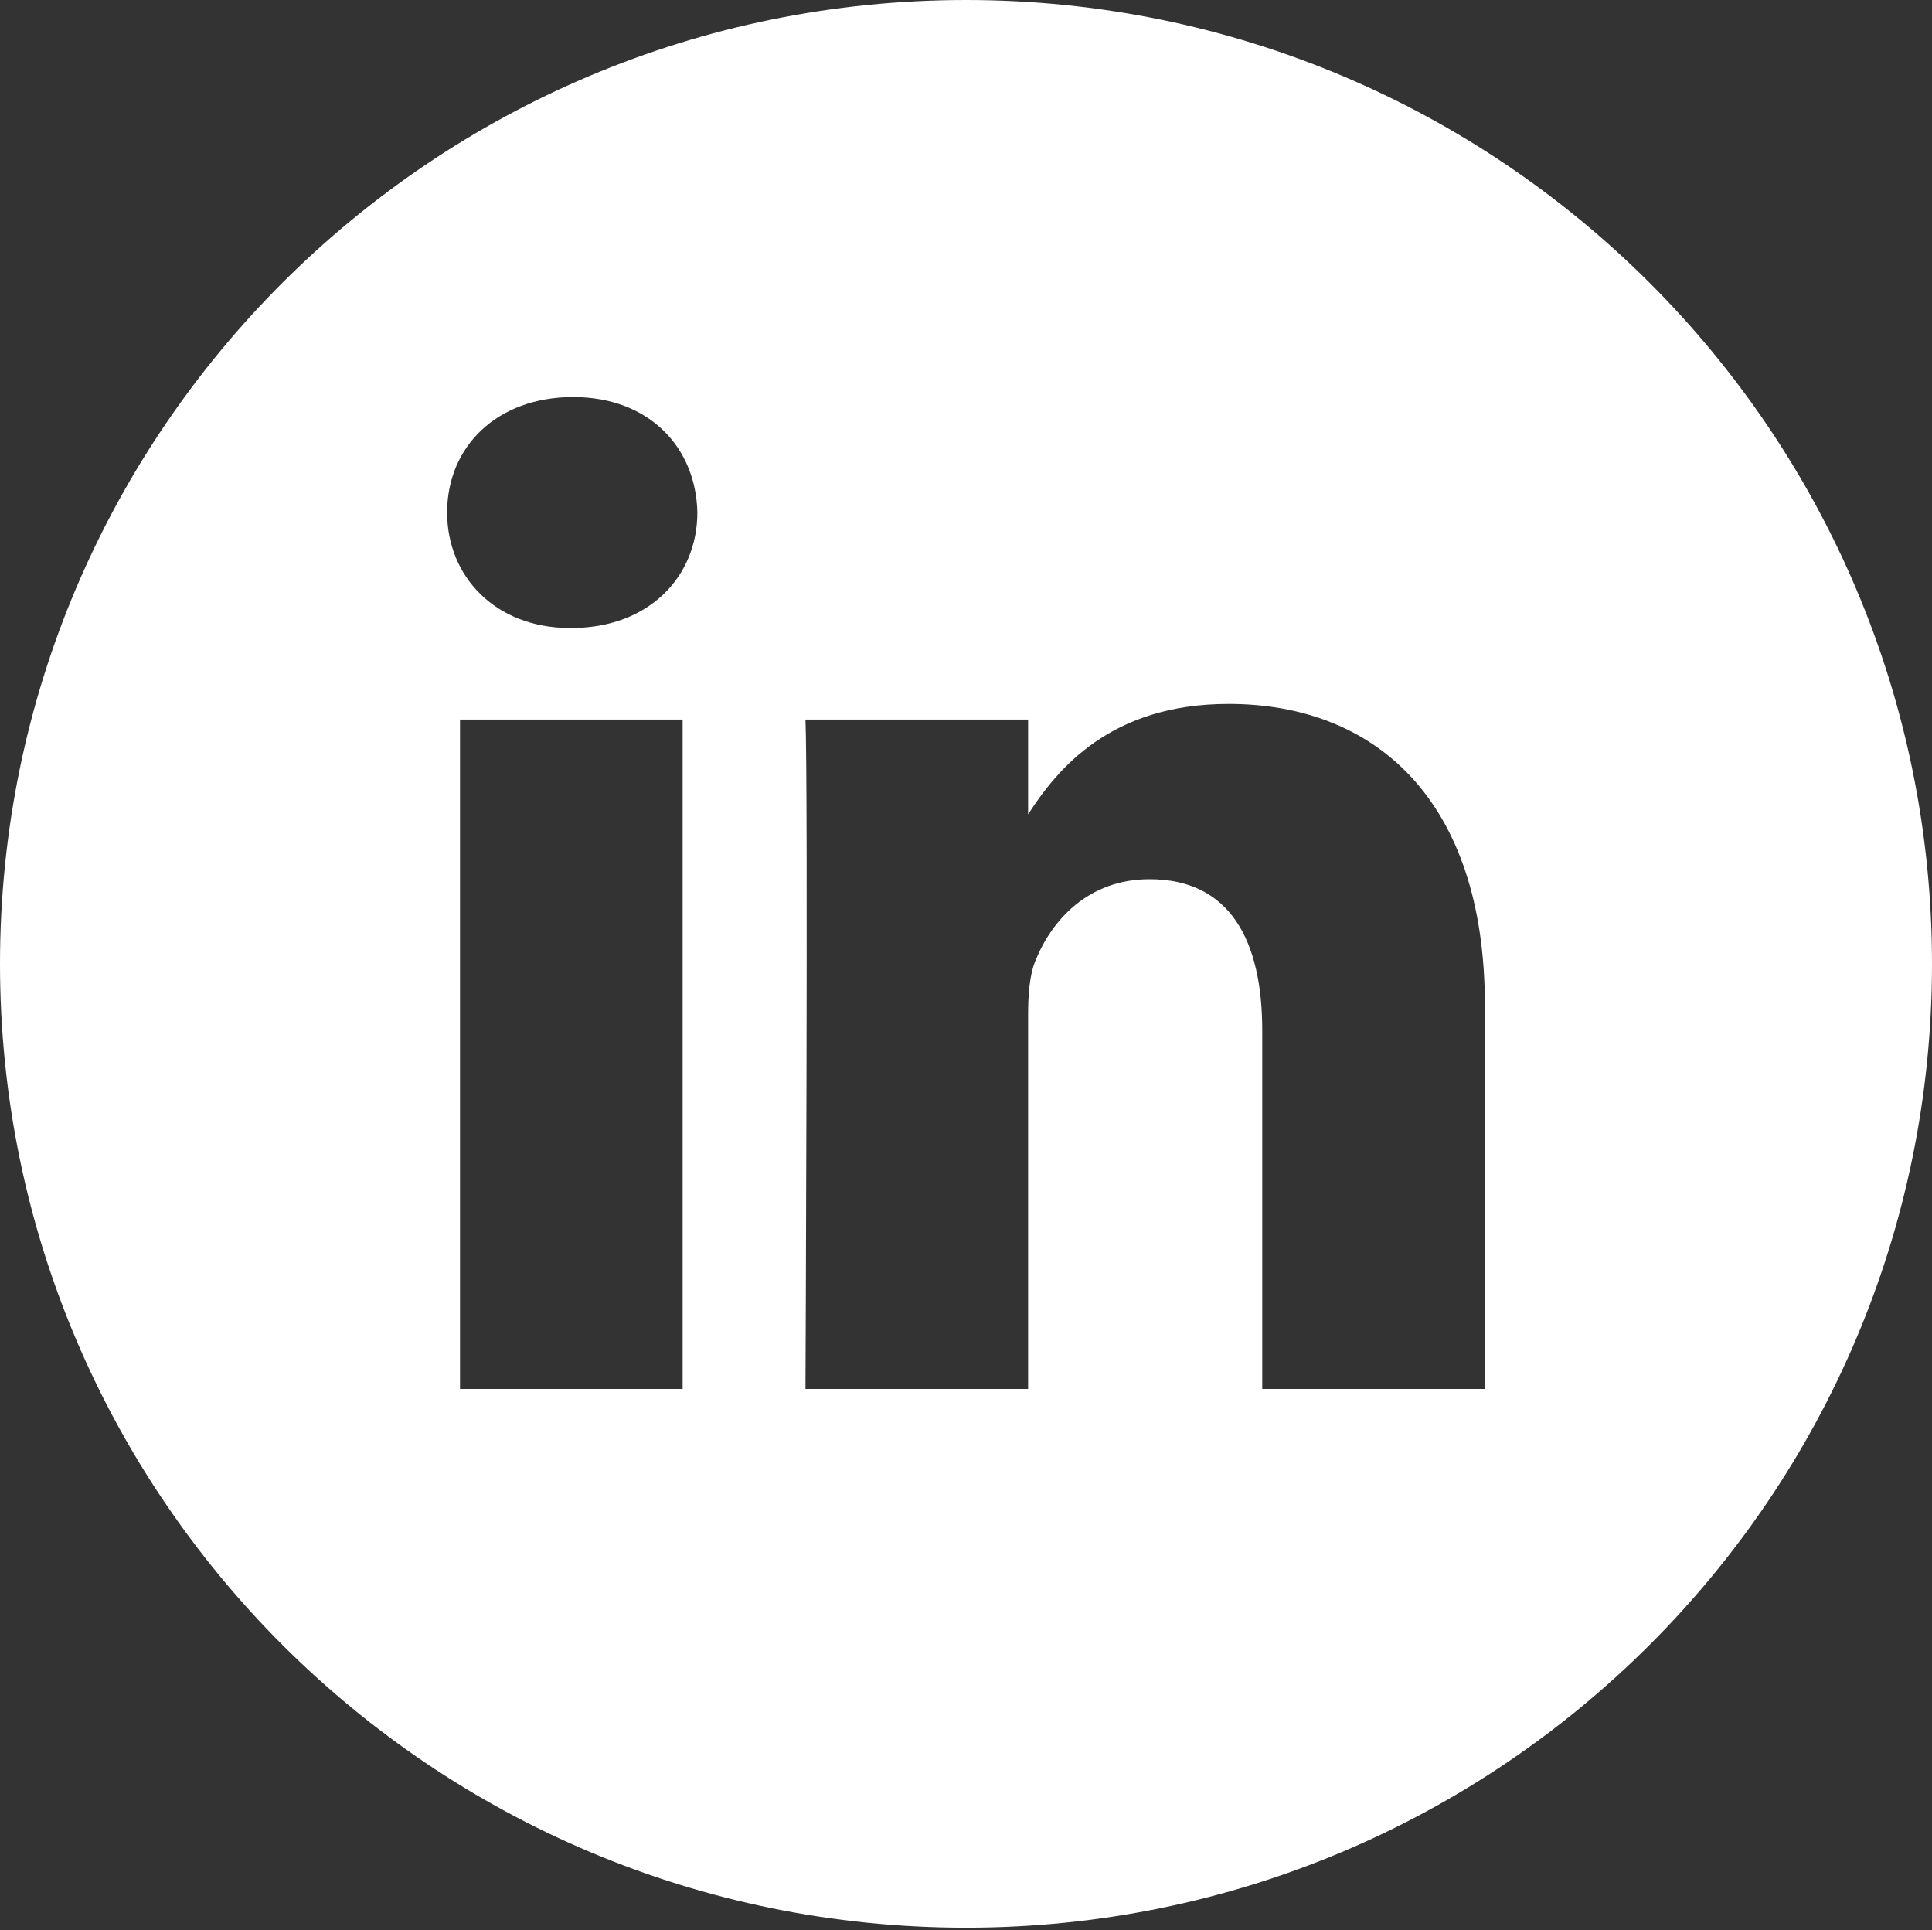
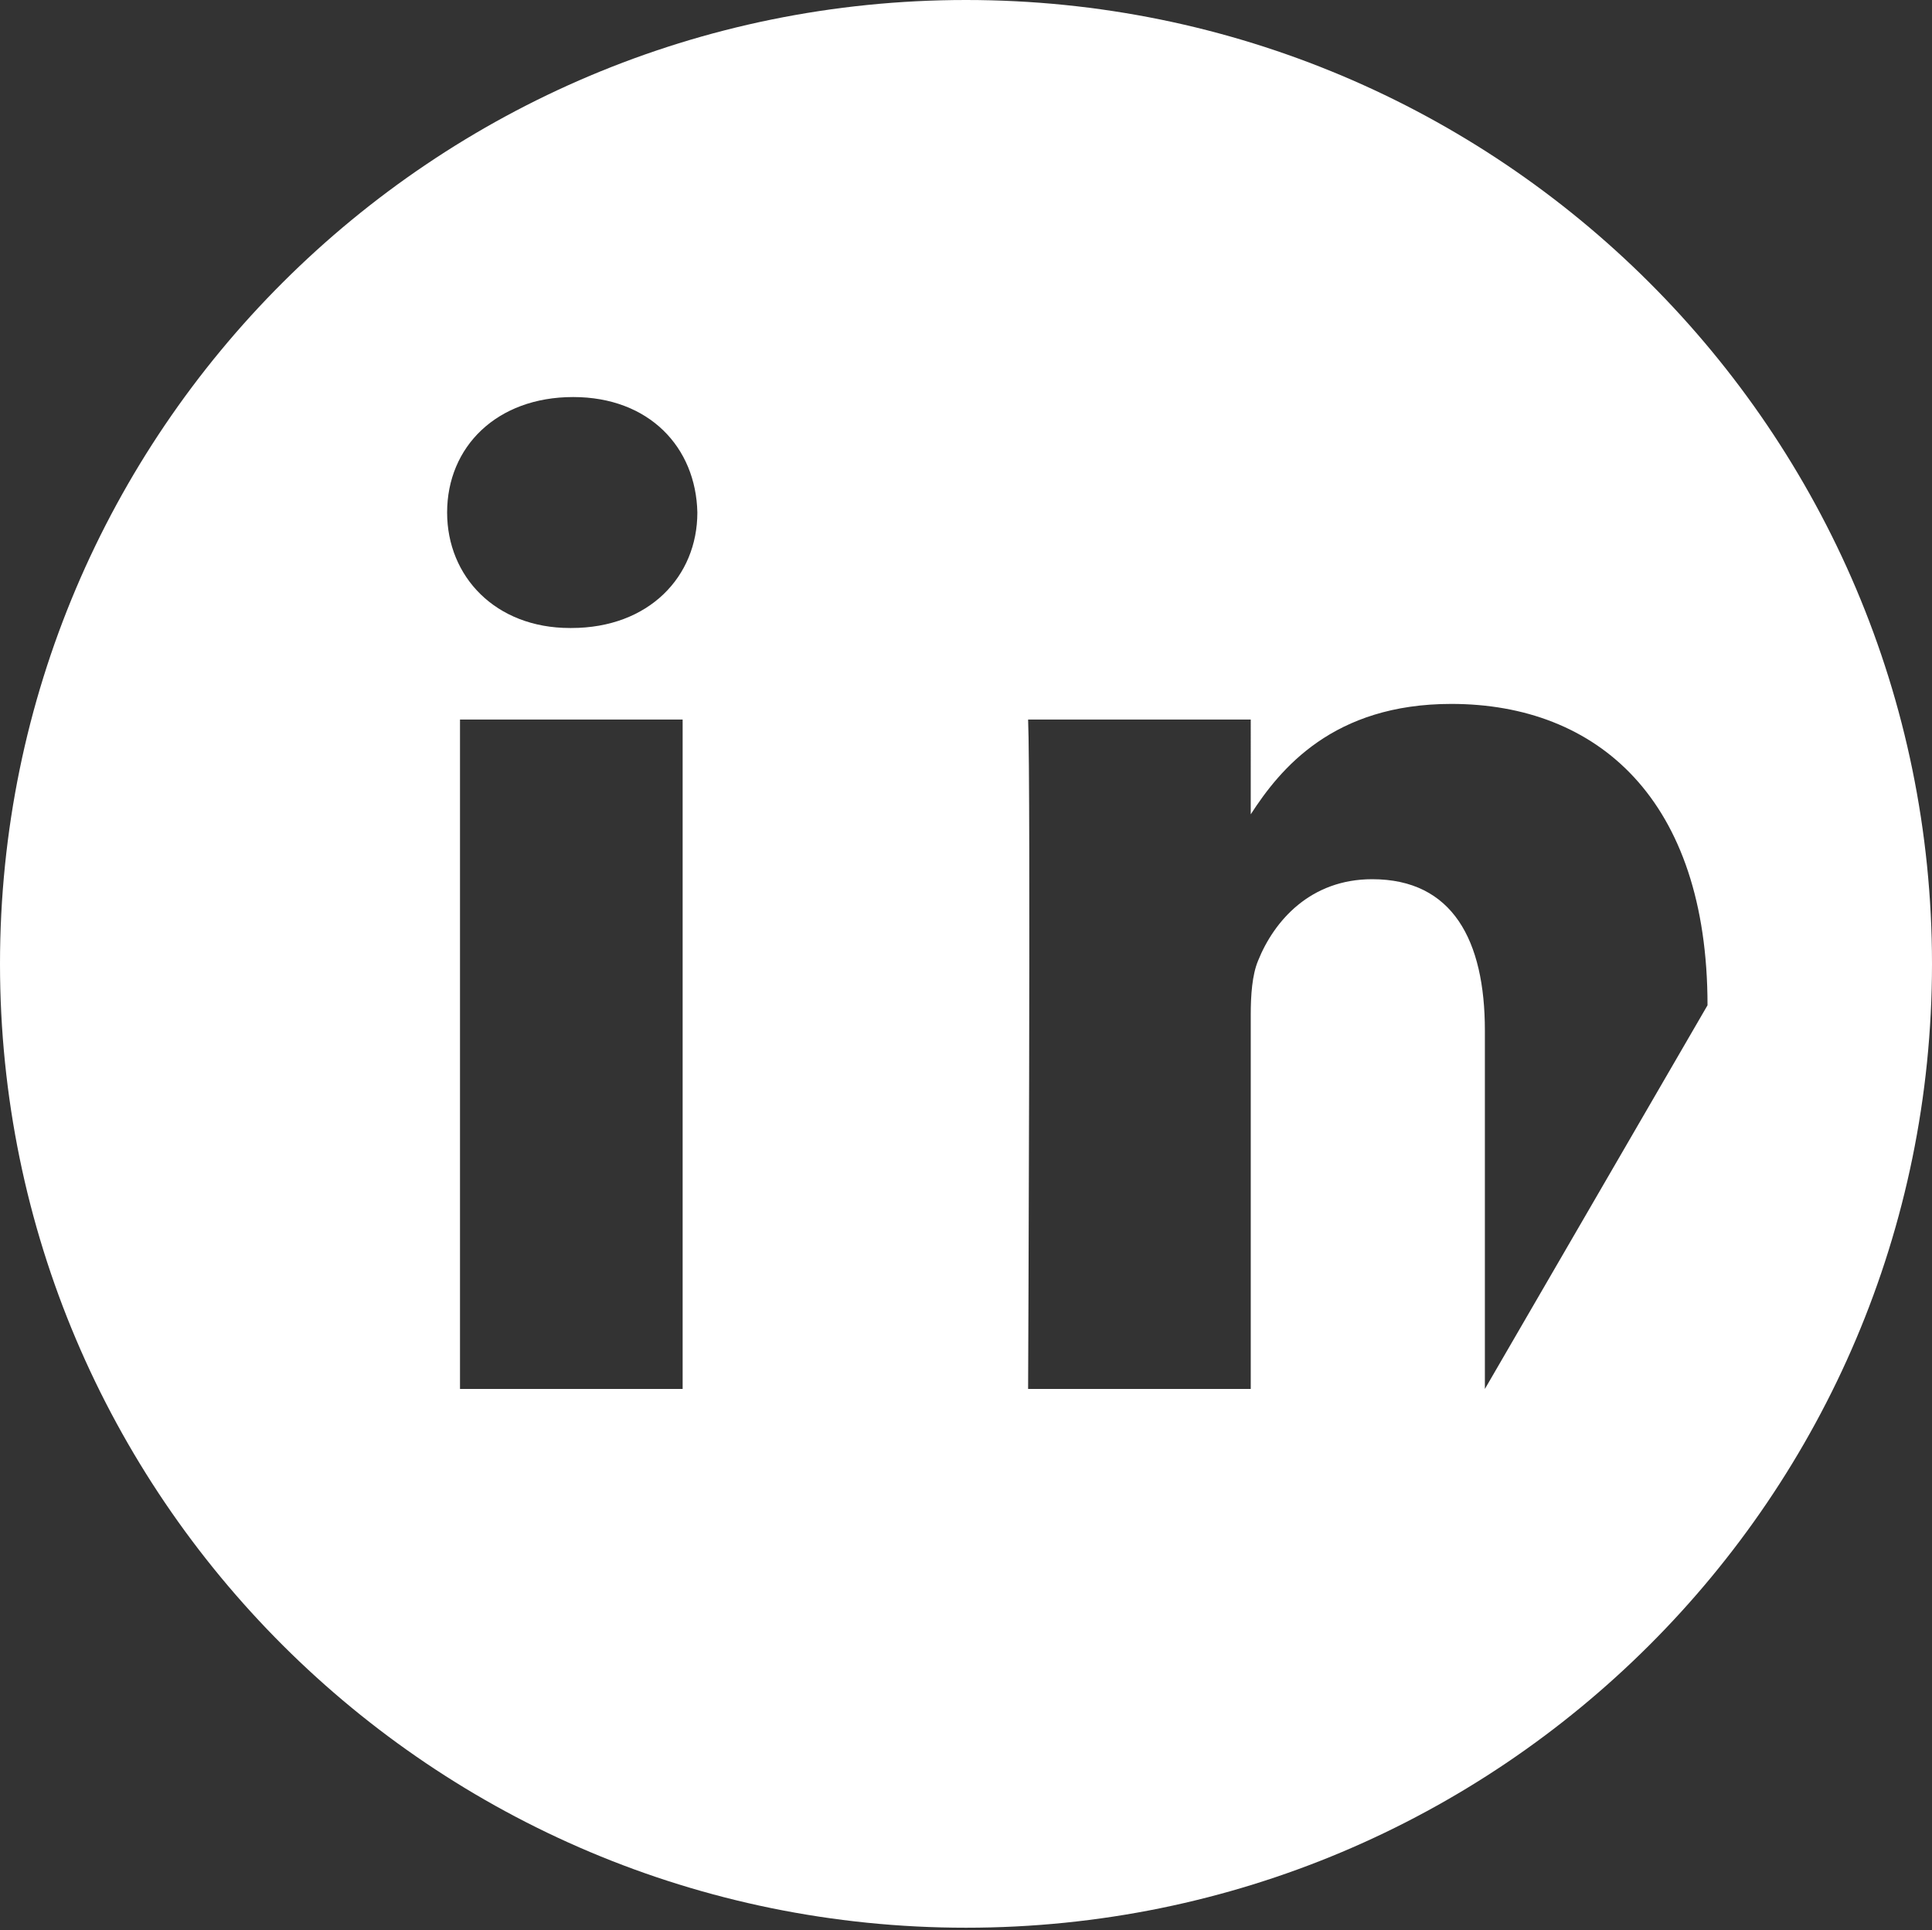
<svg xmlns="http://www.w3.org/2000/svg" id="LinkedIn" x="0px" y="0px" viewBox="0 0 420 419.5" style="enable-background:new 0 0 420 419.5;" xml:space="preserve">
  <rect x="0" y="0" width="420" height="419.5" fill="#333333" stroke="none" />
  <style type="text/css"> .st0{fill:#FFFFFF;} </style>
-   <path class="st0" d="M210,0C94,0,0,93.8,0,209.5S94,419,210,419s210-93.8,210-209.5S326,0,210,0z M148.4,301.9H100V156.4h48.4V301.9 z M124.2,136.5h-0.3c-16.2,0-26.7-11.2-26.7-25.1c0-14.3,10.8-25.1,27.4-25.1c16.5,0,26.7,10.9,27,25.1 C151.6,125.3,141.1,136.5,124.2,136.5z M322.8,301.9h-48.4V224c0-19.6-7-32.9-24.5-32.9c-13.4,0-21.3,9-24.8,17.7 c-1.3,3.1-1.6,7.5-1.6,11.8v81.3h-48.4c0,0,0.6-131.9,0-145.5h48.4V177c6.4-9.9,17.9-24,43.6-24c31.8,0,55.7,20.8,55.7,65.5 L322.8,301.9L322.8,301.9z" />
+   <path class="st0" d="M210,0C94,0,0,93.8,0,209.5S94,419,210,419s210-93.8,210-209.5S326,0,210,0z M148.4,301.9H100V156.4h48.4V301.9 z M124.2,136.5h-0.3c-16.2,0-26.7-11.2-26.7-25.1c0-14.3,10.8-25.1,27.4-25.1c16.5,0,26.7,10.9,27,25.1 C151.6,125.3,141.1,136.5,124.2,136.5z M322.8,301.9V224c0-19.6-7-32.9-24.5-32.9c-13.4,0-21.3,9-24.8,17.7 c-1.3,3.1-1.6,7.5-1.6,11.8v81.3h-48.4c0,0,0.6-131.9,0-145.5h48.4V177c6.4-9.9,17.9-24,43.6-24c31.8,0,55.7,20.8,55.7,65.5 L322.8,301.9L322.8,301.9z" />
</svg>